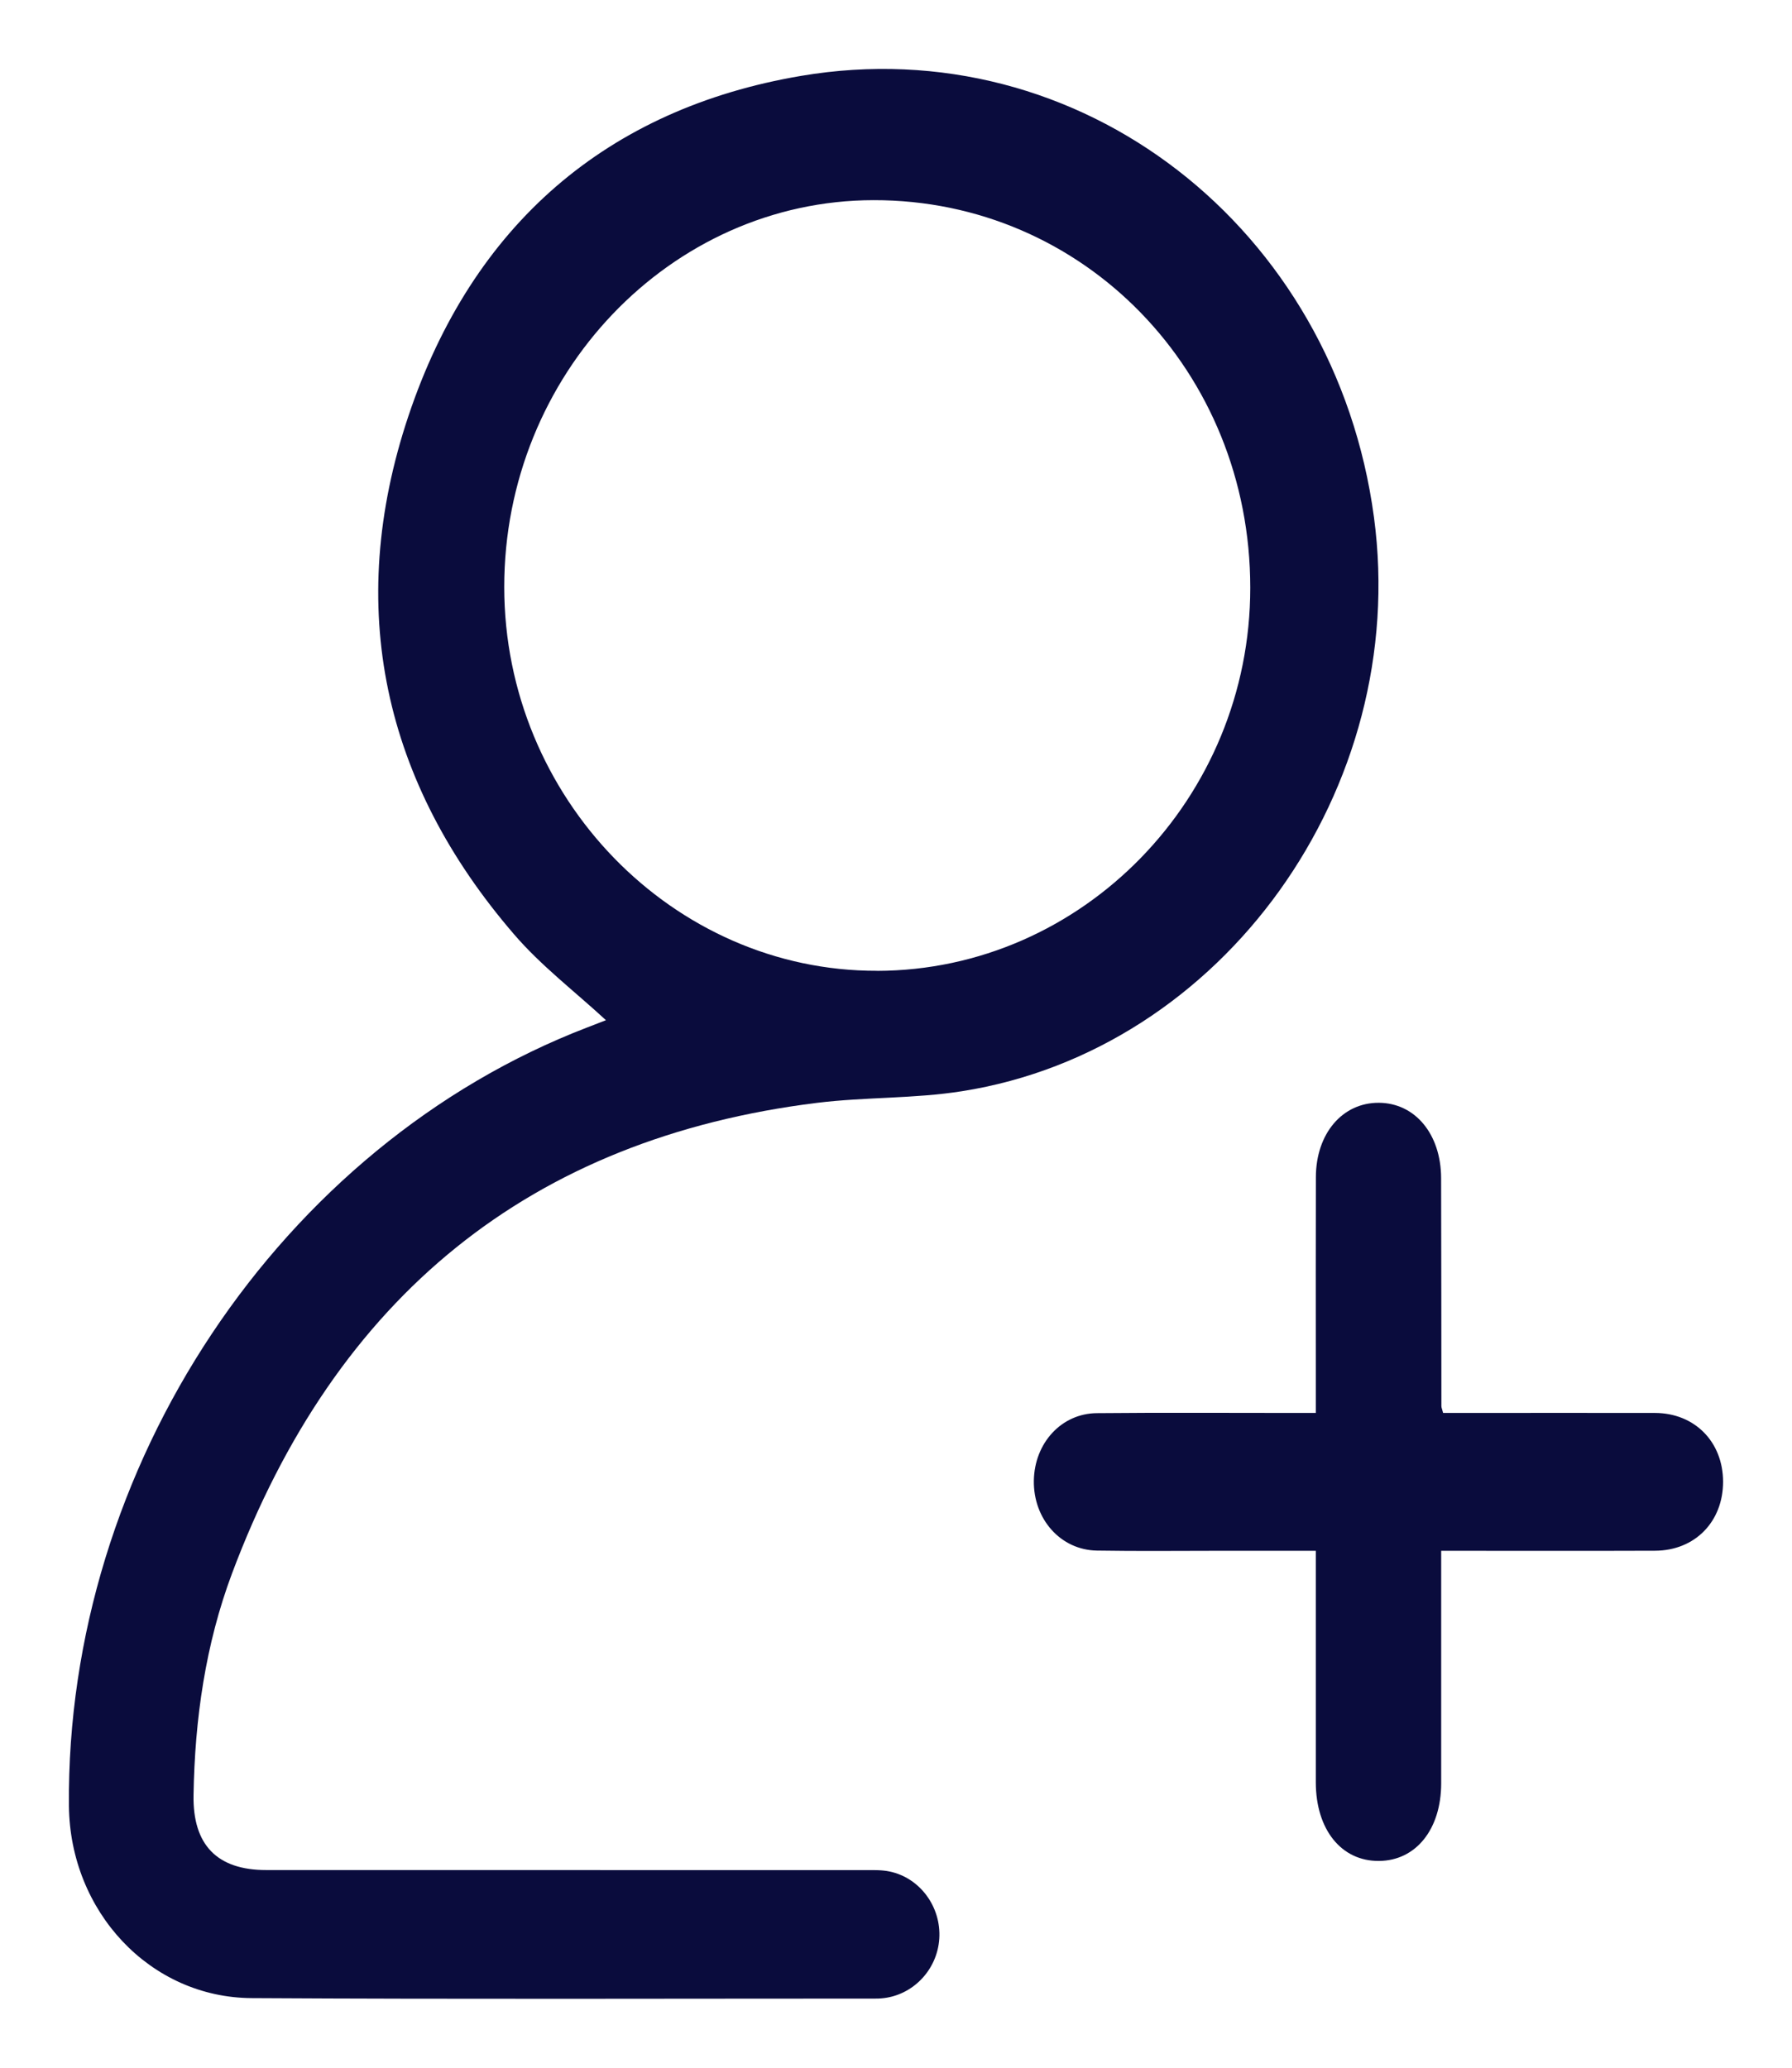
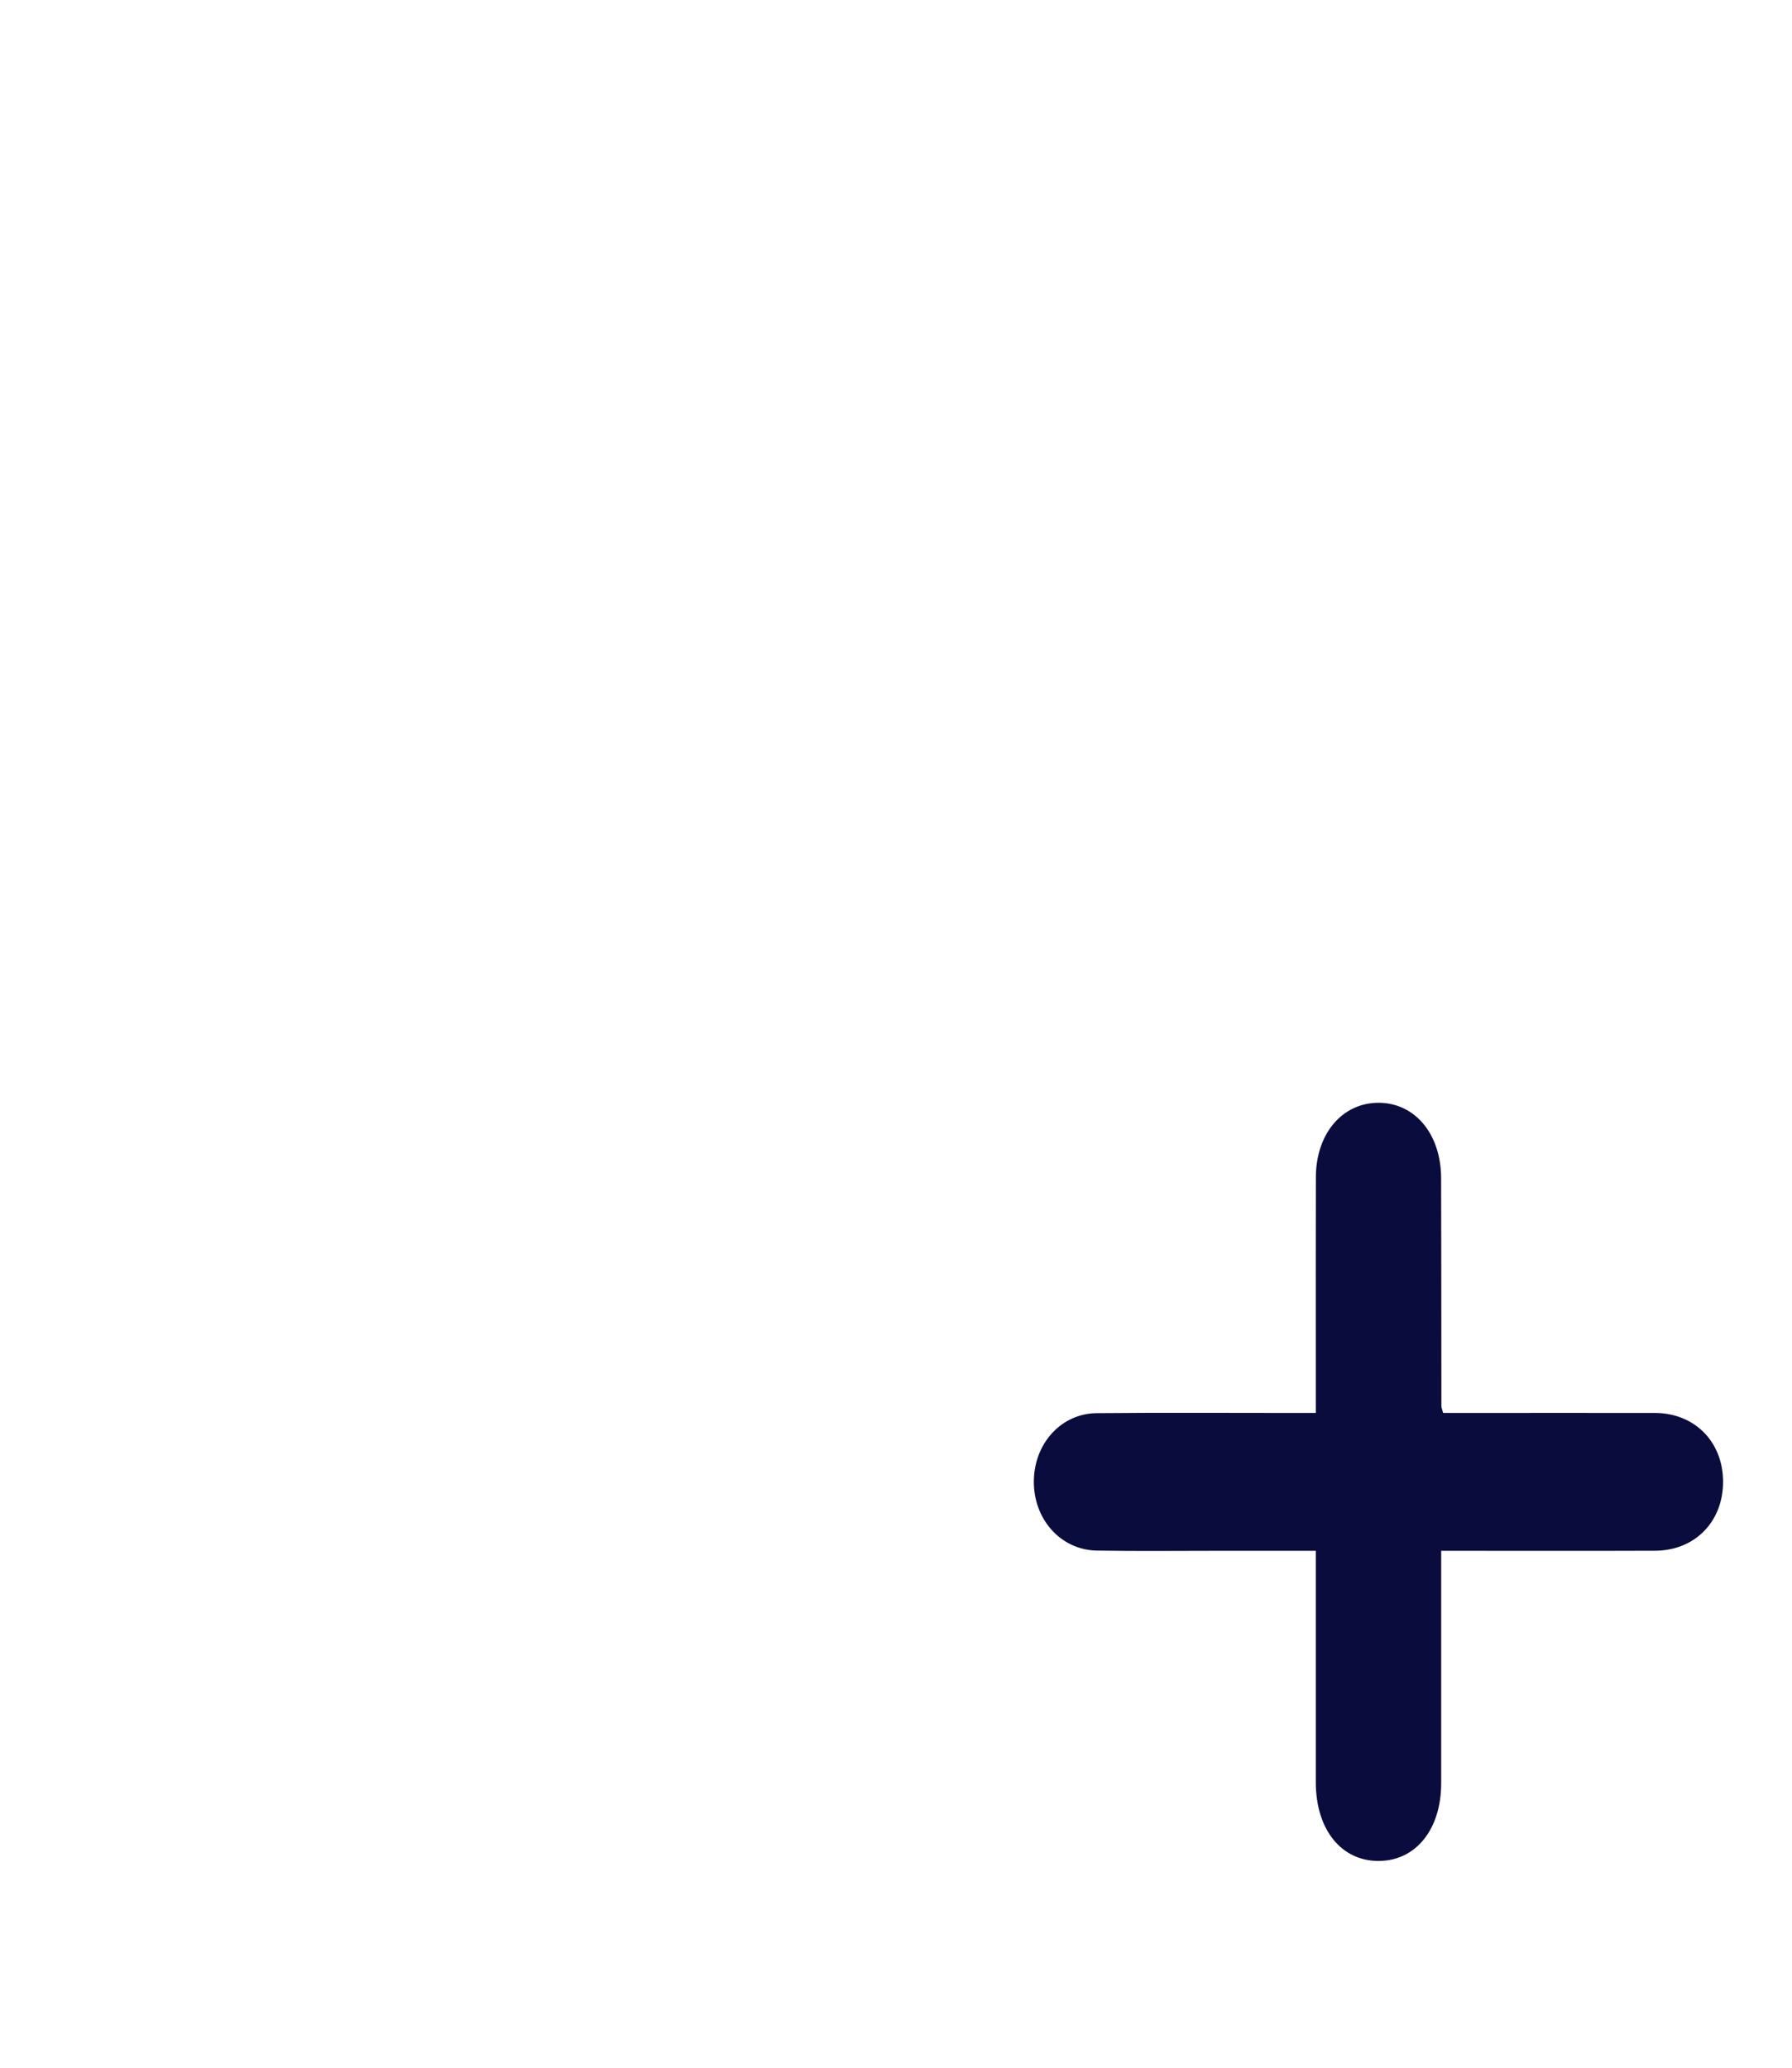
<svg xmlns="http://www.w3.org/2000/svg" width="26" height="30" viewBox="0 0 26 30" fill="none">
-   <path d="M8.792 14.802C8.337 14.382 7.849 14.011 7.456 13.553C5.564 11.356 4.996 8.814 5.926 6.035C6.855 3.259 8.811 1.577 11.622 1.101C15.672 0.415 19.372 3.302 19.935 7.506C20.461 11.44 17.748 15.235 13.957 15.832C13.264 15.942 12.552 15.915 11.854 16.001C7.702 16.515 4.875 18.806 3.367 22.827C2.981 23.857 2.826 24.942 2.808 26.046C2.796 26.768 3.15 27.132 3.862 27.132C6.756 27.132 9.65 27.132 12.543 27.133C12.665 27.133 12.789 27.128 12.907 27.153C13.35 27.245 13.658 27.669 13.628 28.128C13.598 28.587 13.236 28.959 12.785 28.994C12.757 28.997 12.728 28.997 12.7 28.997C9.684 28.997 6.669 29.008 3.653 28.99C2.177 28.983 1.015 27.733 1 26.201C0.956 21.285 4.065 16.616 8.525 14.905C8.62 14.868 8.714 14.832 8.791 14.802H8.792ZM12.725 14.086C15.706 14.079 18.141 11.58 18.14 8.527C18.14 5.388 15.723 2.9 12.675 2.904C9.728 2.907 7.314 5.437 7.316 8.519C7.318 11.575 9.765 14.092 12.725 14.085V14.086Z" fill="#0A0C3D" />
  <path d="M19.09 22.5C18.608 22.5 18.156 22.5 17.704 22.5C17.108 22.5 16.511 22.507 15.915 22.497C15.389 22.489 14.992 22.04 15 21.483C15.008 20.938 15.399 20.507 15.915 20.503C16.862 20.494 17.808 20.5 18.755 20.5C18.857 20.5 18.959 20.5 19.091 20.5C19.091 20.258 19.091 20.043 19.091 19.828C19.091 18.911 19.089 17.995 19.092 17.078C19.094 16.445 19.478 15.997 20.006 16C20.531 16.003 20.907 16.454 20.909 17.092C20.912 18.195 20.912 19.299 20.913 20.402C20.913 20.422 20.923 20.441 20.938 20.5C21.028 20.5 21.129 20.5 21.229 20.5C22.156 20.5 23.085 20.498 24.012 20.5C24.589 20.502 24.999 20.92 25 21.498C25 22.078 24.591 22.497 24.014 22.499C22.993 22.503 21.971 22.5 20.91 22.5C20.91 22.625 20.91 22.735 20.91 22.845C20.91 23.855 20.91 24.865 20.91 25.875C20.909 26.542 20.543 26.996 20.008 27C19.462 27.005 19.092 26.546 19.091 25.86C19.09 24.757 19.091 23.653 19.091 22.501L19.09 22.5Z" fill="#0A0C3D" />
</svg>